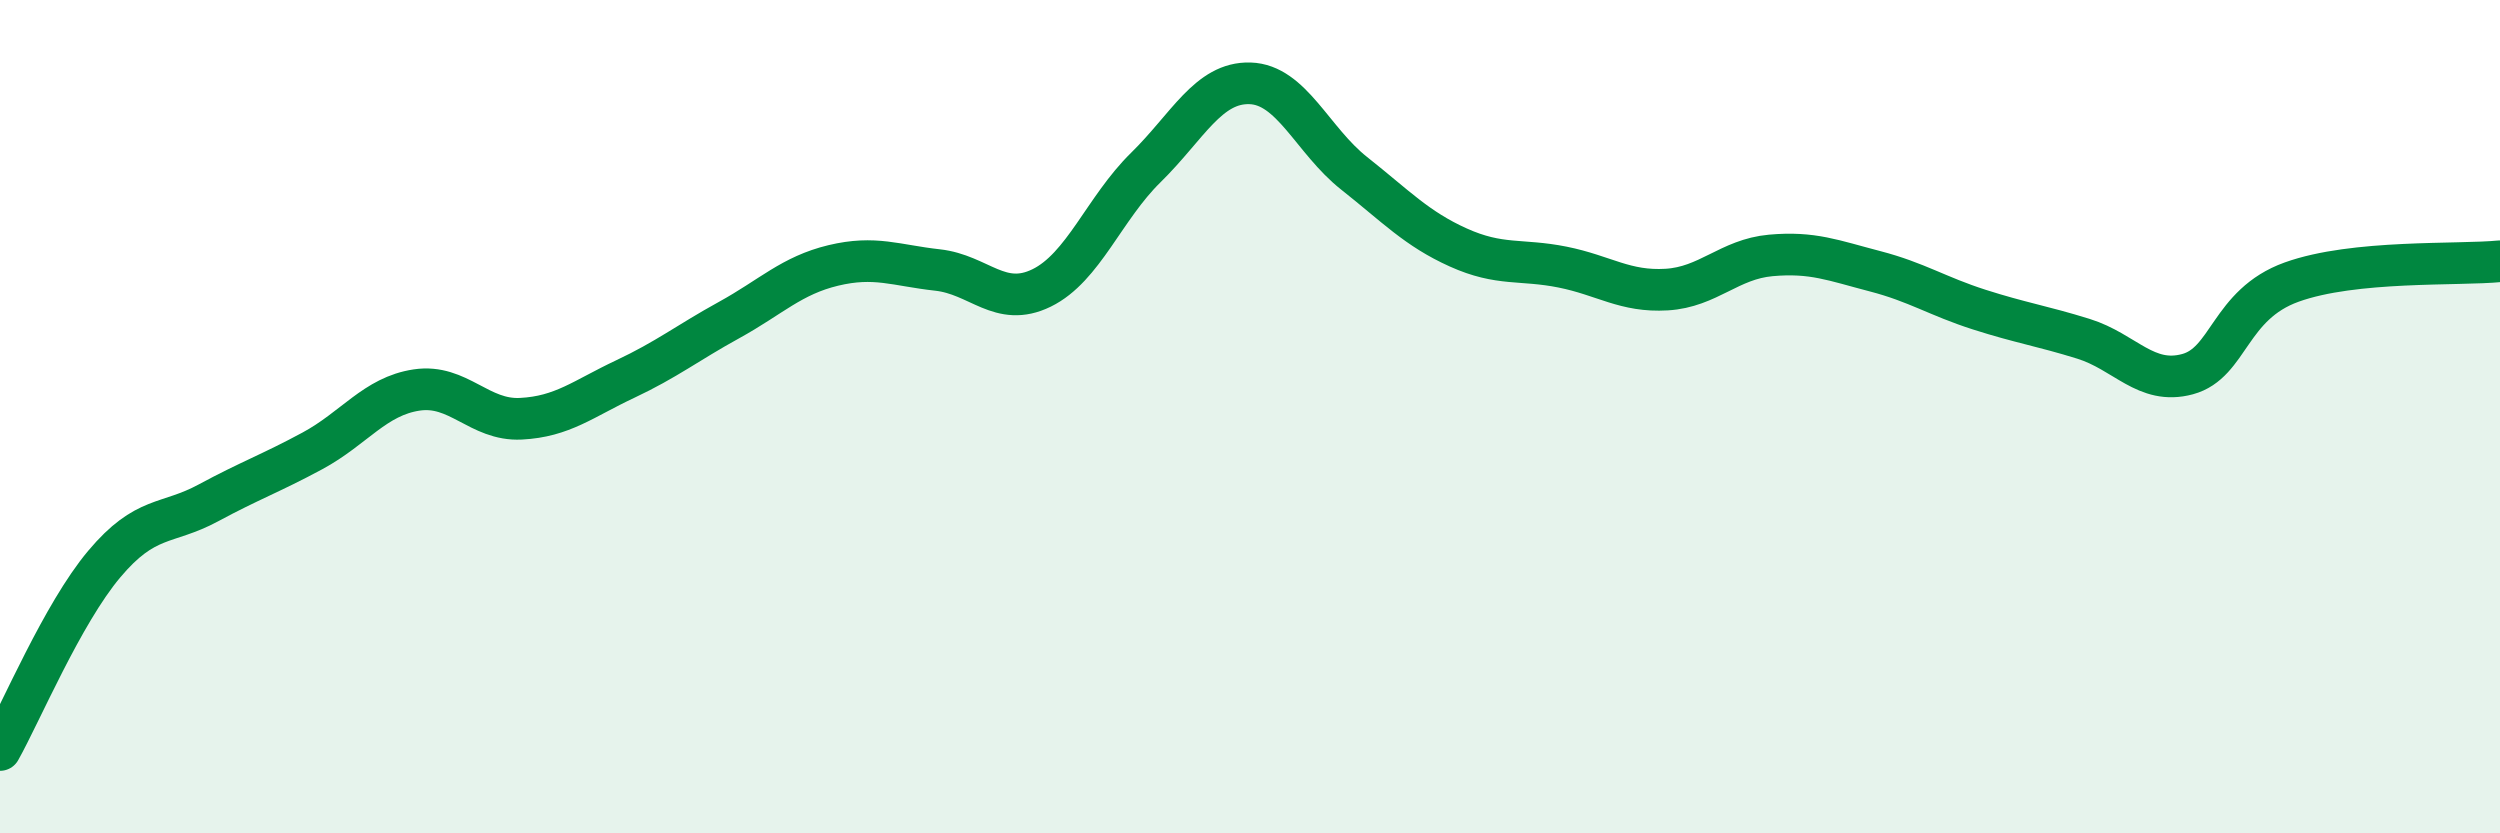
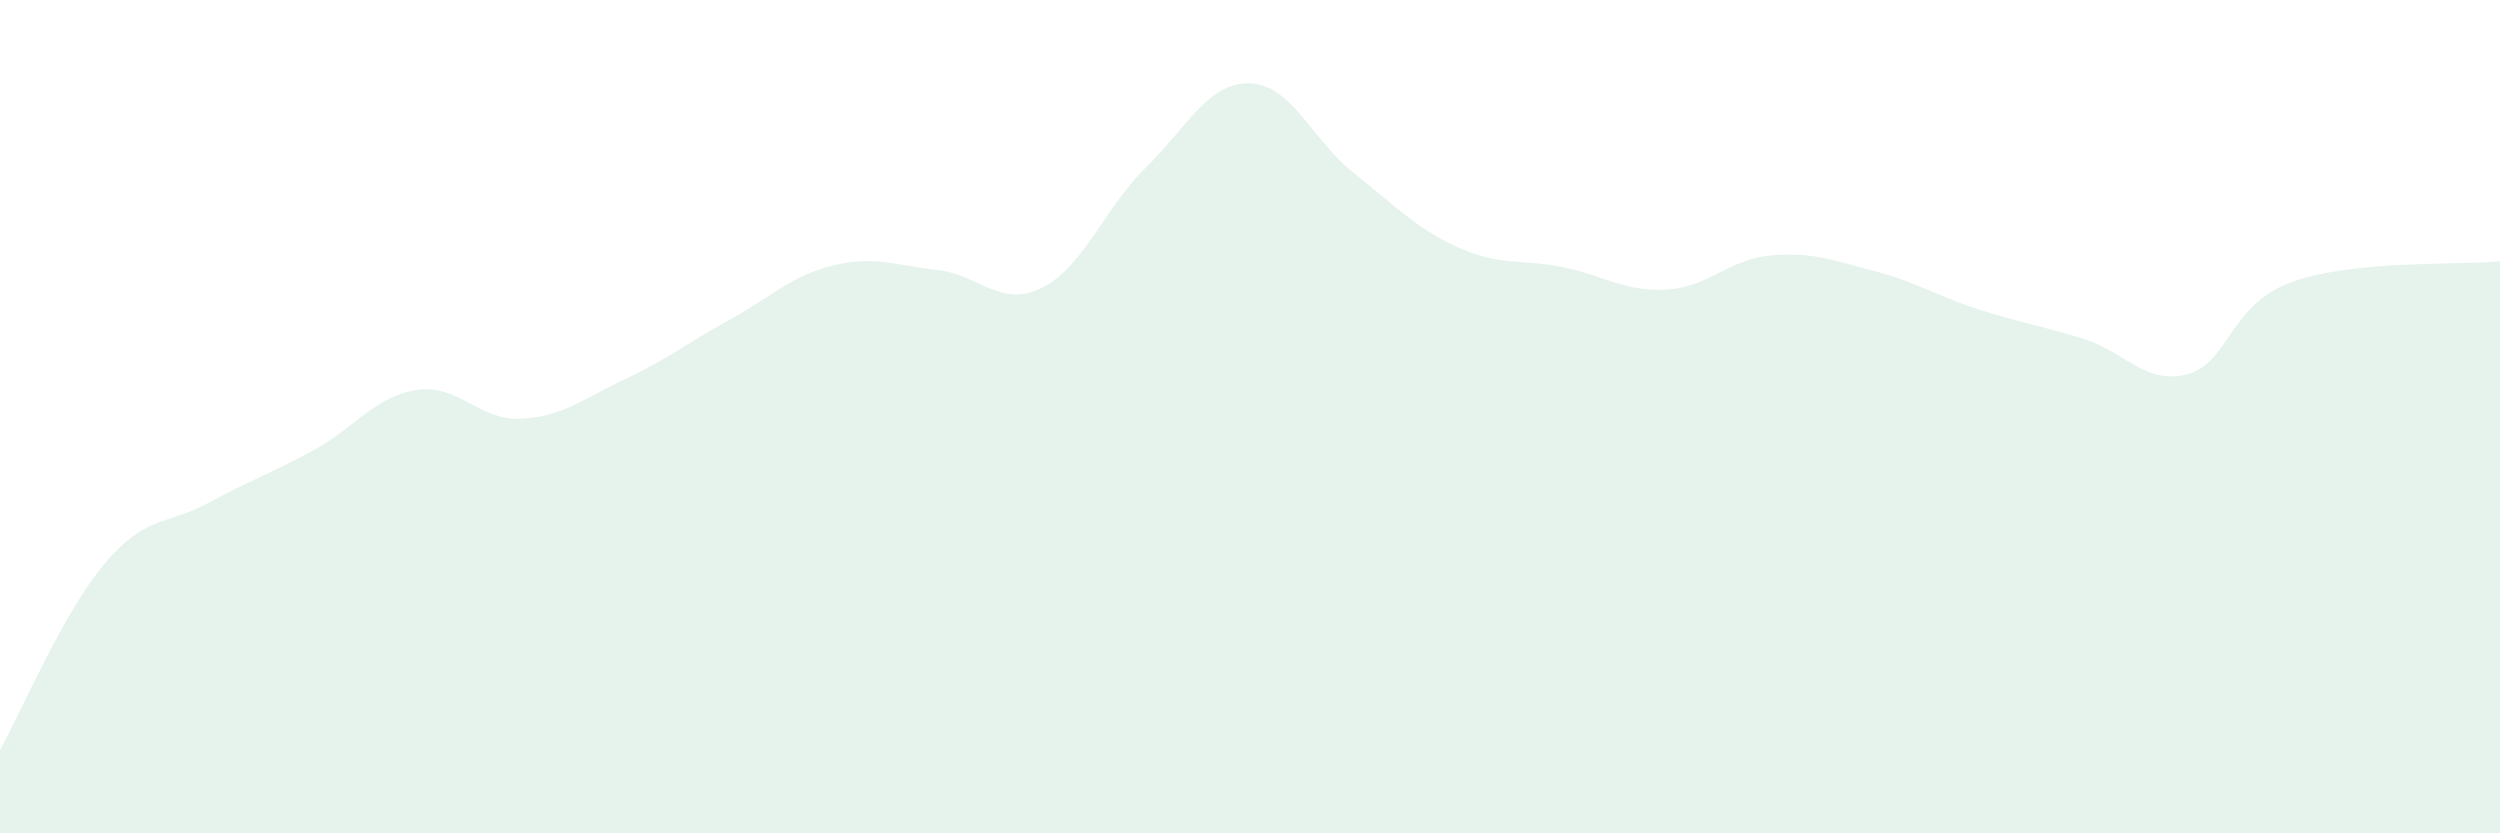
<svg xmlns="http://www.w3.org/2000/svg" width="60" height="20" viewBox="0 0 60 20">
  <path d="M 0,18 C 0.5,17.11 1.5,14.73 2.5,13.54 C 3.5,12.35 4,12.61 5,12.07 C 6,11.53 6.5,11.36 7.5,10.82 C 8.5,10.28 9,9.51 10,9.36 C 11,9.21 11.5,10.1 12.5,10.05 C 13.5,10 14,9.57 15,9.1 C 16,8.63 16.5,8.23 17.5,7.68 C 18.5,7.13 19,6.61 20,6.37 C 21,6.13 21.5,6.37 22.5,6.48 C 23.5,6.59 24,7.4 25,6.91 C 26,6.42 26.5,5 27.5,4.02 C 28.5,3.04 29,1.97 30,2 C 31,2.03 31.5,3.37 32.5,4.16 C 33.5,4.95 34,5.49 35,5.94 C 36,6.39 36.5,6.21 37.5,6.41 C 38.5,6.61 39,7.01 40,6.95 C 41,6.89 41.5,6.22 42.5,6.13 C 43.5,6.04 44,6.25 45,6.51 C 46,6.77 46.5,7.11 47.5,7.43 C 48.5,7.75 49,7.82 50,8.13 C 51,8.44 51.5,9.25 52.5,8.98 C 53.5,8.71 53.5,7.31 55,6.77 C 56.5,6.23 59,6.37 60,6.27L60 20L0 20Z" fill="#008740" opacity="0.1" stroke-linecap="round" stroke-linejoin="round" />
-   <path d="M 0,18 C 0.5,17.11 1.5,14.73 2.5,13.54 C 3.5,12.35 4,12.61 5,12.07 C 6,11.53 6.5,11.36 7.5,10.82 C 8.5,10.28 9,9.51 10,9.36 C 11,9.21 11.5,10.1 12.5,10.05 C 13.5,10 14,9.57 15,9.1 C 16,8.63 16.5,8.23 17.5,7.68 C 18.5,7.13 19,6.61 20,6.37 C 21,6.13 21.5,6.37 22.5,6.48 C 23.5,6.59 24,7.4 25,6.91 C 26,6.42 26.5,5 27.5,4.02 C 28.5,3.04 29,1.97 30,2 C 31,2.03 31.5,3.37 32.5,4.16 C 33.5,4.95 34,5.49 35,5.94 C 36,6.39 36.5,6.21 37.5,6.41 C 38.5,6.61 39,7.01 40,6.95 C 41,6.89 41.5,6.22 42.5,6.13 C 43.5,6.04 44,6.25 45,6.51 C 46,6.77 46.5,7.11 47.5,7.43 C 48.5,7.75 49,7.82 50,8.13 C 51,8.44 51.5,9.25 52.5,8.98 C 53.5,8.71 53.5,7.31 55,6.77 C 56.5,6.23 59,6.37 60,6.27" stroke="#008740" stroke-width="1" fill="none" stroke-linecap="round" stroke-linejoin="round" />
</svg>